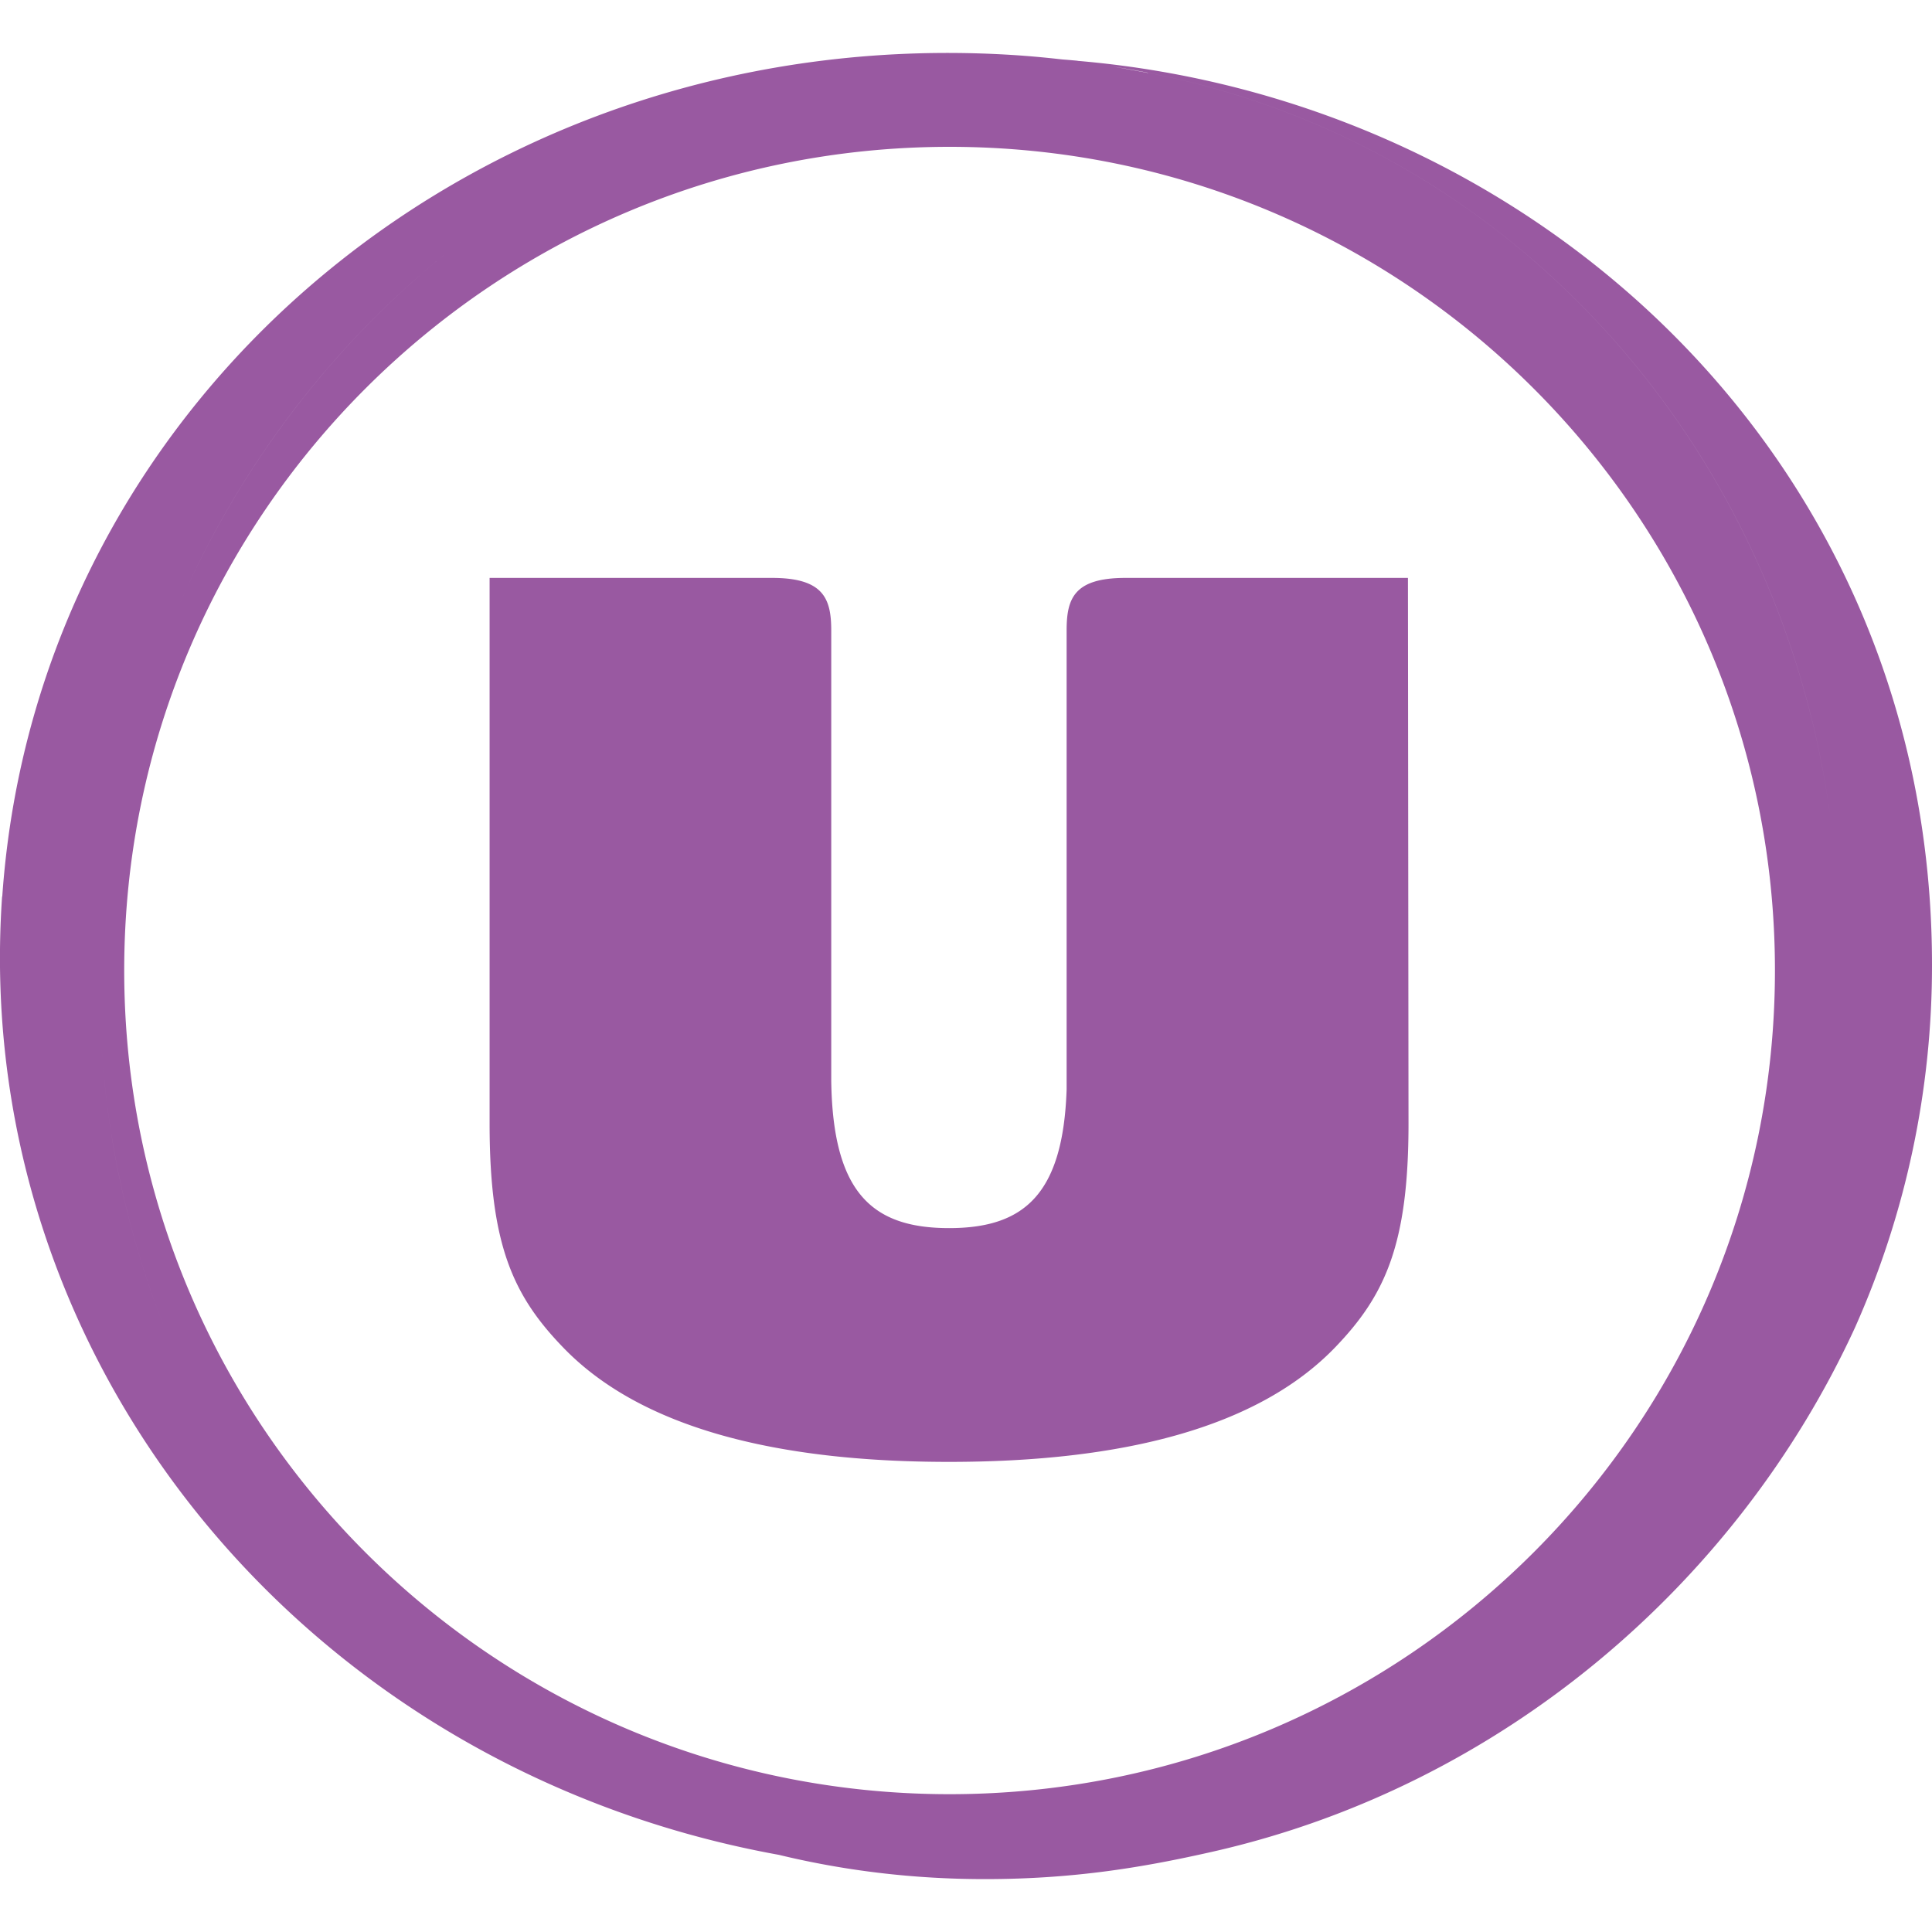
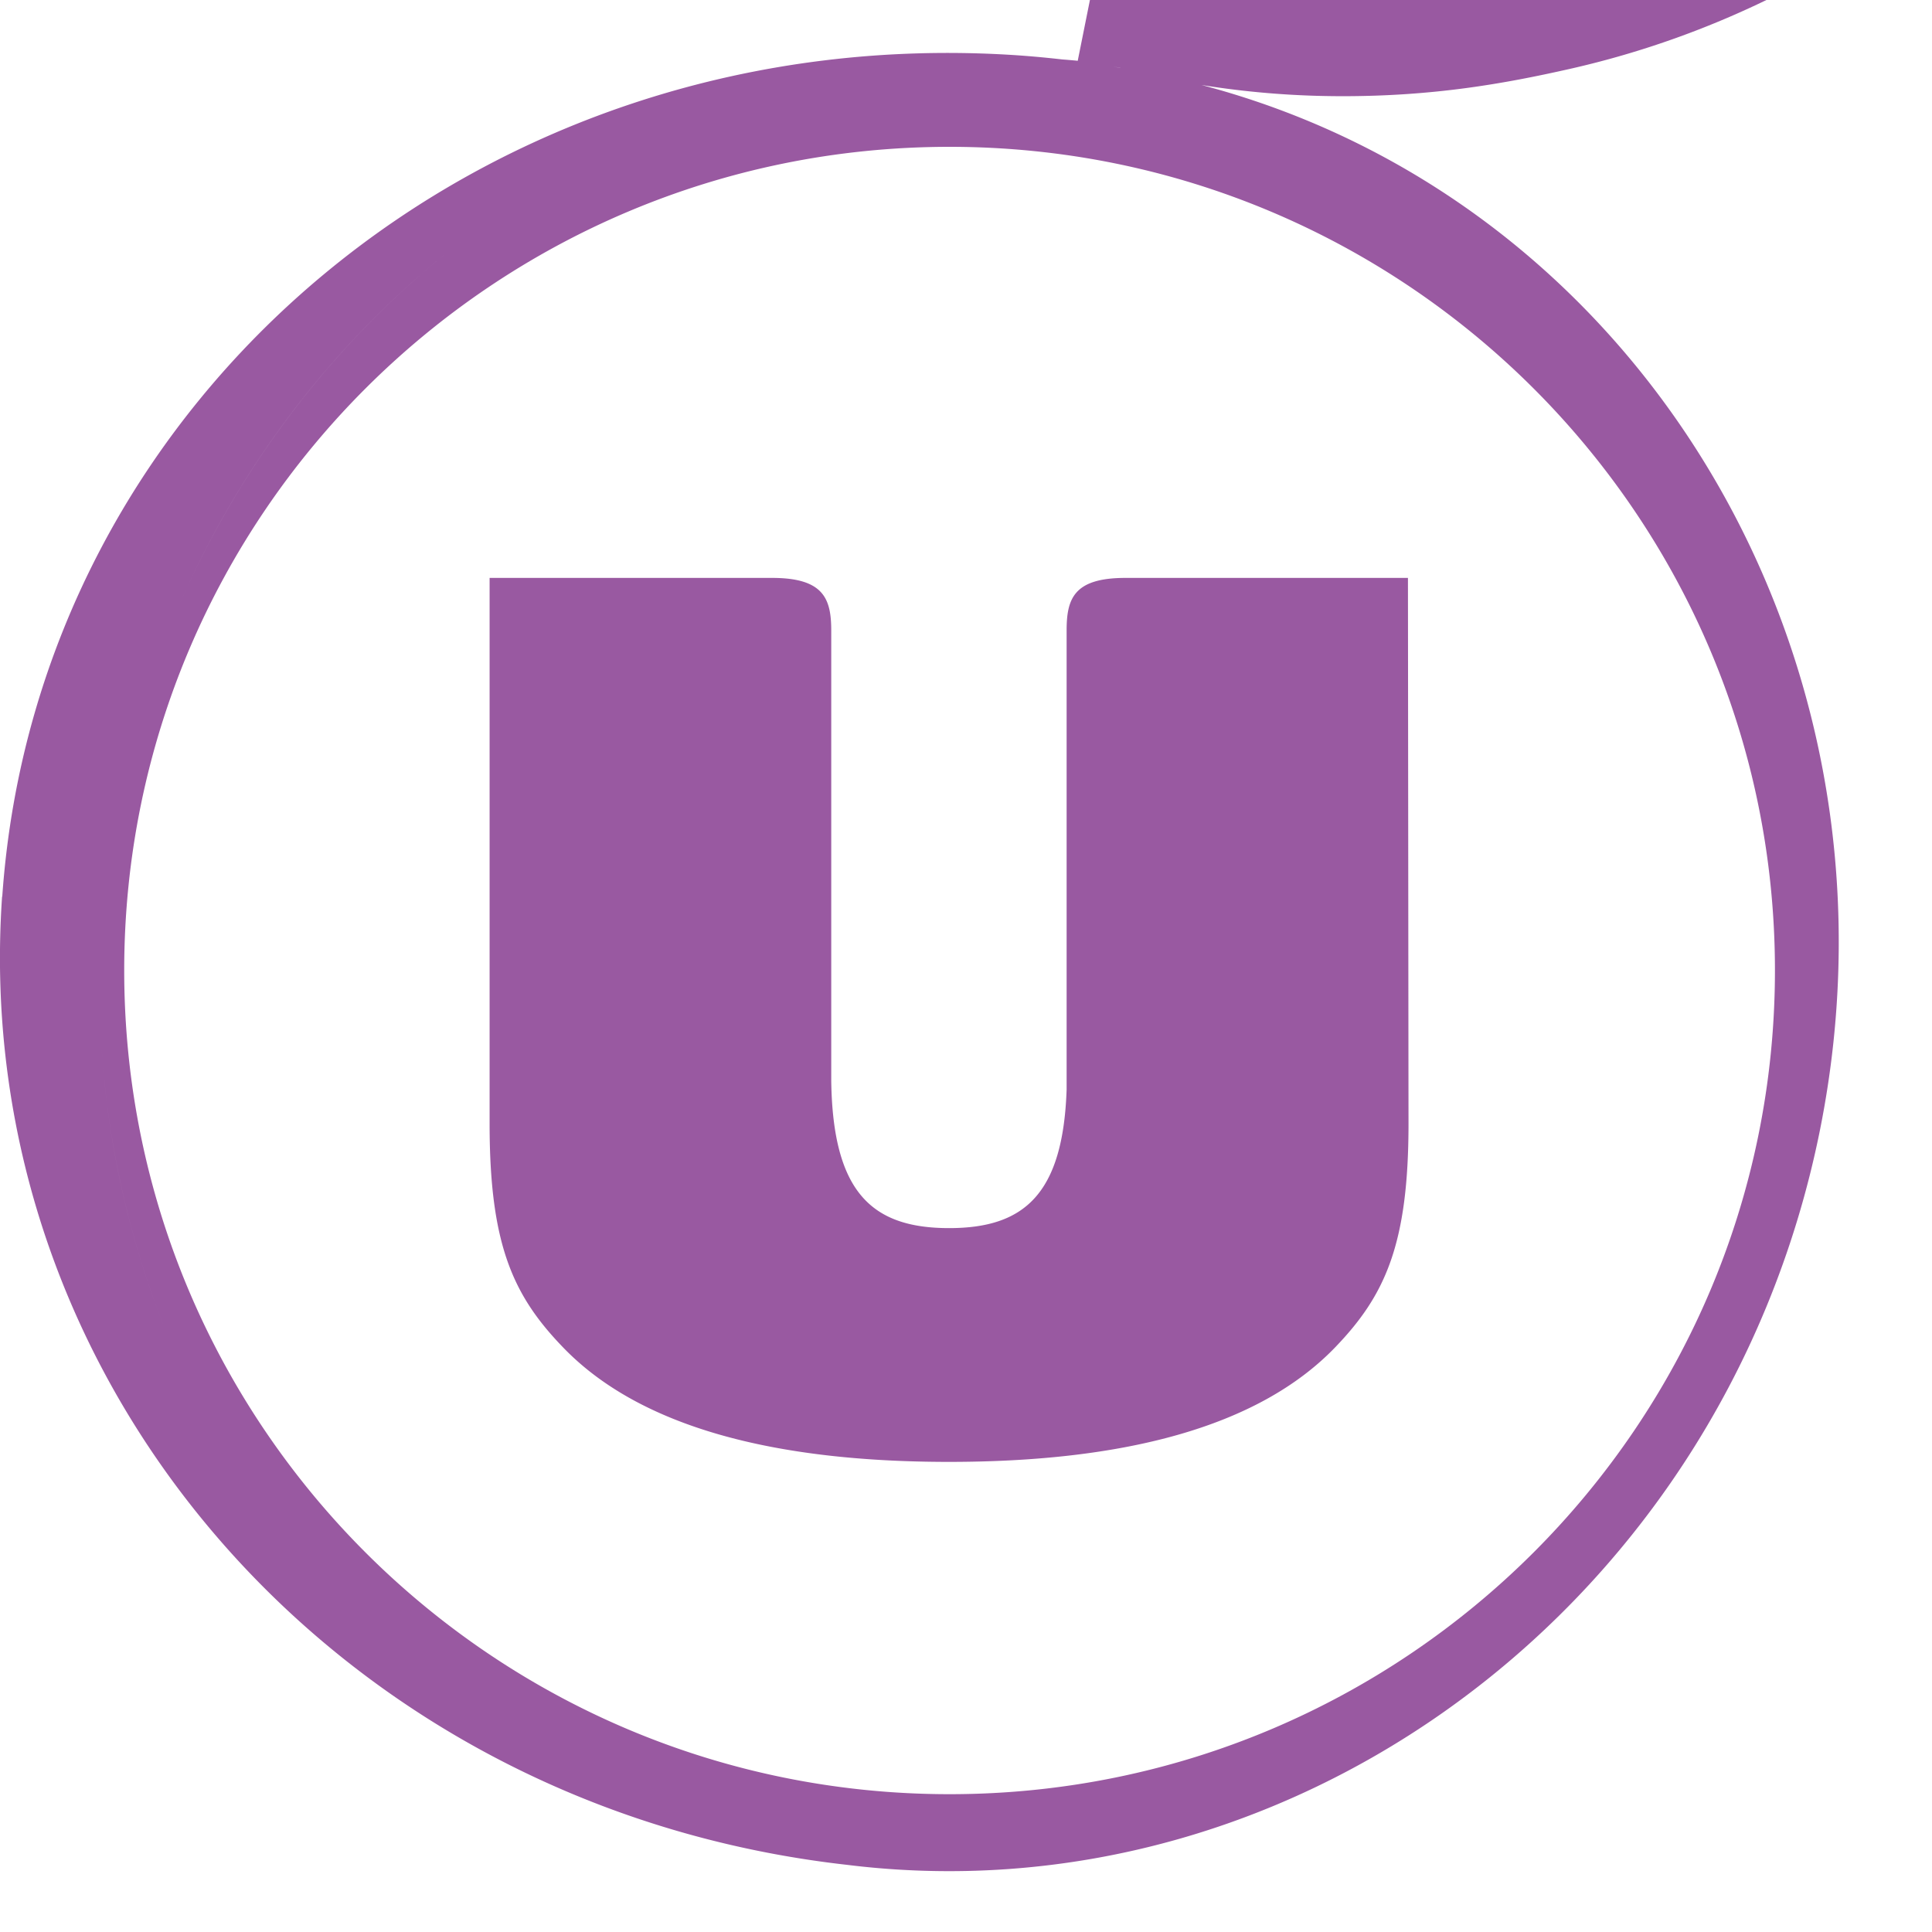
<svg xmlns="http://www.w3.org/2000/svg" role="img" width="32px" height="32px" viewBox="0 0 24 24">
  <title>Magasins U</title>
-   <path fill="#9959a1" d="M17.49 7.179h-3.51c-.642 0-.73.26-.73.654v5.7c-.044 1.305-.53 1.723-1.46 1.723-.956 0-1.444-.44-1.464-1.828V7.833c0-.393-.092-.654-.734-.654h-3.51v6.78c0 1.5.29 2.134.912 2.778.962 1 2.645 1.423 4.794 1.423 2.15 0 3.834-.422 4.798-1.423.62-.644.911-1.278.911-2.778zM14.26.906C8.425-.23 2.7 3.809 1.47 9.924.246 16.042 3.98 21.92 9.817 23.054c5.84 1.132 11.565-2.905 12.792-9.02C23.834 7.917 20.1 2.038 14.261.904m-2.465 21.384c-5.664 0-10.253-4.582-10.253-10.234 0-5.65 4.59-10.23 10.253-10.23 5.661 0 10.253 4.58 10.253 10.23 0 5.652-4.592 10.234-10.253 10.234M.026 11.136C-.4 17.289 4.367 22.646 10.869 23.2c-.348-.03-.699-.08-1.052-.147C3.981 21.92.244 16.04 1.471 9.924 2.69 3.85 8.346-.172 14.14.884c-.488-.094-.98-.16-1.486-.196C6.041.235.46 4.91.028 11.138M13.388.755a7.678 7.678 0 0 0-.774-.037 9.913 9.913 0 0 1 1.648.186c5.836 1.134 9.573 7.01 8.346 13.128-1.228 6.114-6.953 10.153-12.79 9.02a10.052 10.052 0 0 1-.767-.182c.992.306 2.06.473 3.183.473 1.126 0 1.996-.152 2.827-.34 3.604-.816 6.523-3.342 7.98-6.506.635-1.421.961-2.96.959-4.515-.001-6.26-4.916-10.743-10.613-11.226" />
+   <path fill="#9959a1" d="M17.49 7.179h-3.51c-.642 0-.73.26-.73.654v5.7c-.044 1.305-.53 1.723-1.46 1.723-.956 0-1.444-.44-1.464-1.828V7.833c0-.393-.092-.654-.734-.654h-3.51v6.78c0 1.5.29 2.134.912 2.778.962 1 2.645 1.423 4.794 1.423 2.15 0 3.834-.422 4.798-1.423.62-.644.911-1.278.911-2.778zM14.26.906C8.425-.23 2.7 3.809 1.47 9.924.246 16.042 3.98 21.92 9.817 23.054c5.84 1.132 11.565-2.905 12.792-9.02C23.834 7.917 20.1 2.038 14.261.904m-2.465 21.384c-5.664 0-10.253-4.582-10.253-10.234 0-5.65 4.59-10.23 10.253-10.23 5.661 0 10.253 4.58 10.253 10.23 0 5.652-4.592 10.234-10.253 10.234M.026 11.136C-.4 17.289 4.367 22.646 10.869 23.2c-.348-.03-.699-.08-1.052-.147C3.981 21.92.244 16.04 1.471 9.924 2.69 3.85 8.346-.172 14.14.884c-.488-.094-.98-.16-1.486-.196C6.041.235.46 4.91.028 11.138M13.388.755a7.678 7.678 0 0 0-.774-.037 9.913 9.913 0 0 1 1.648.186a10.052 10.052 0 0 1-.767-.182c.992.306 2.06.473 3.183.473 1.126 0 1.996-.152 2.827-.34 3.604-.816 6.523-3.342 7.98-6.506.635-1.421.961-2.96.959-4.515-.001-6.26-4.916-10.743-10.613-11.226" />
</svg>